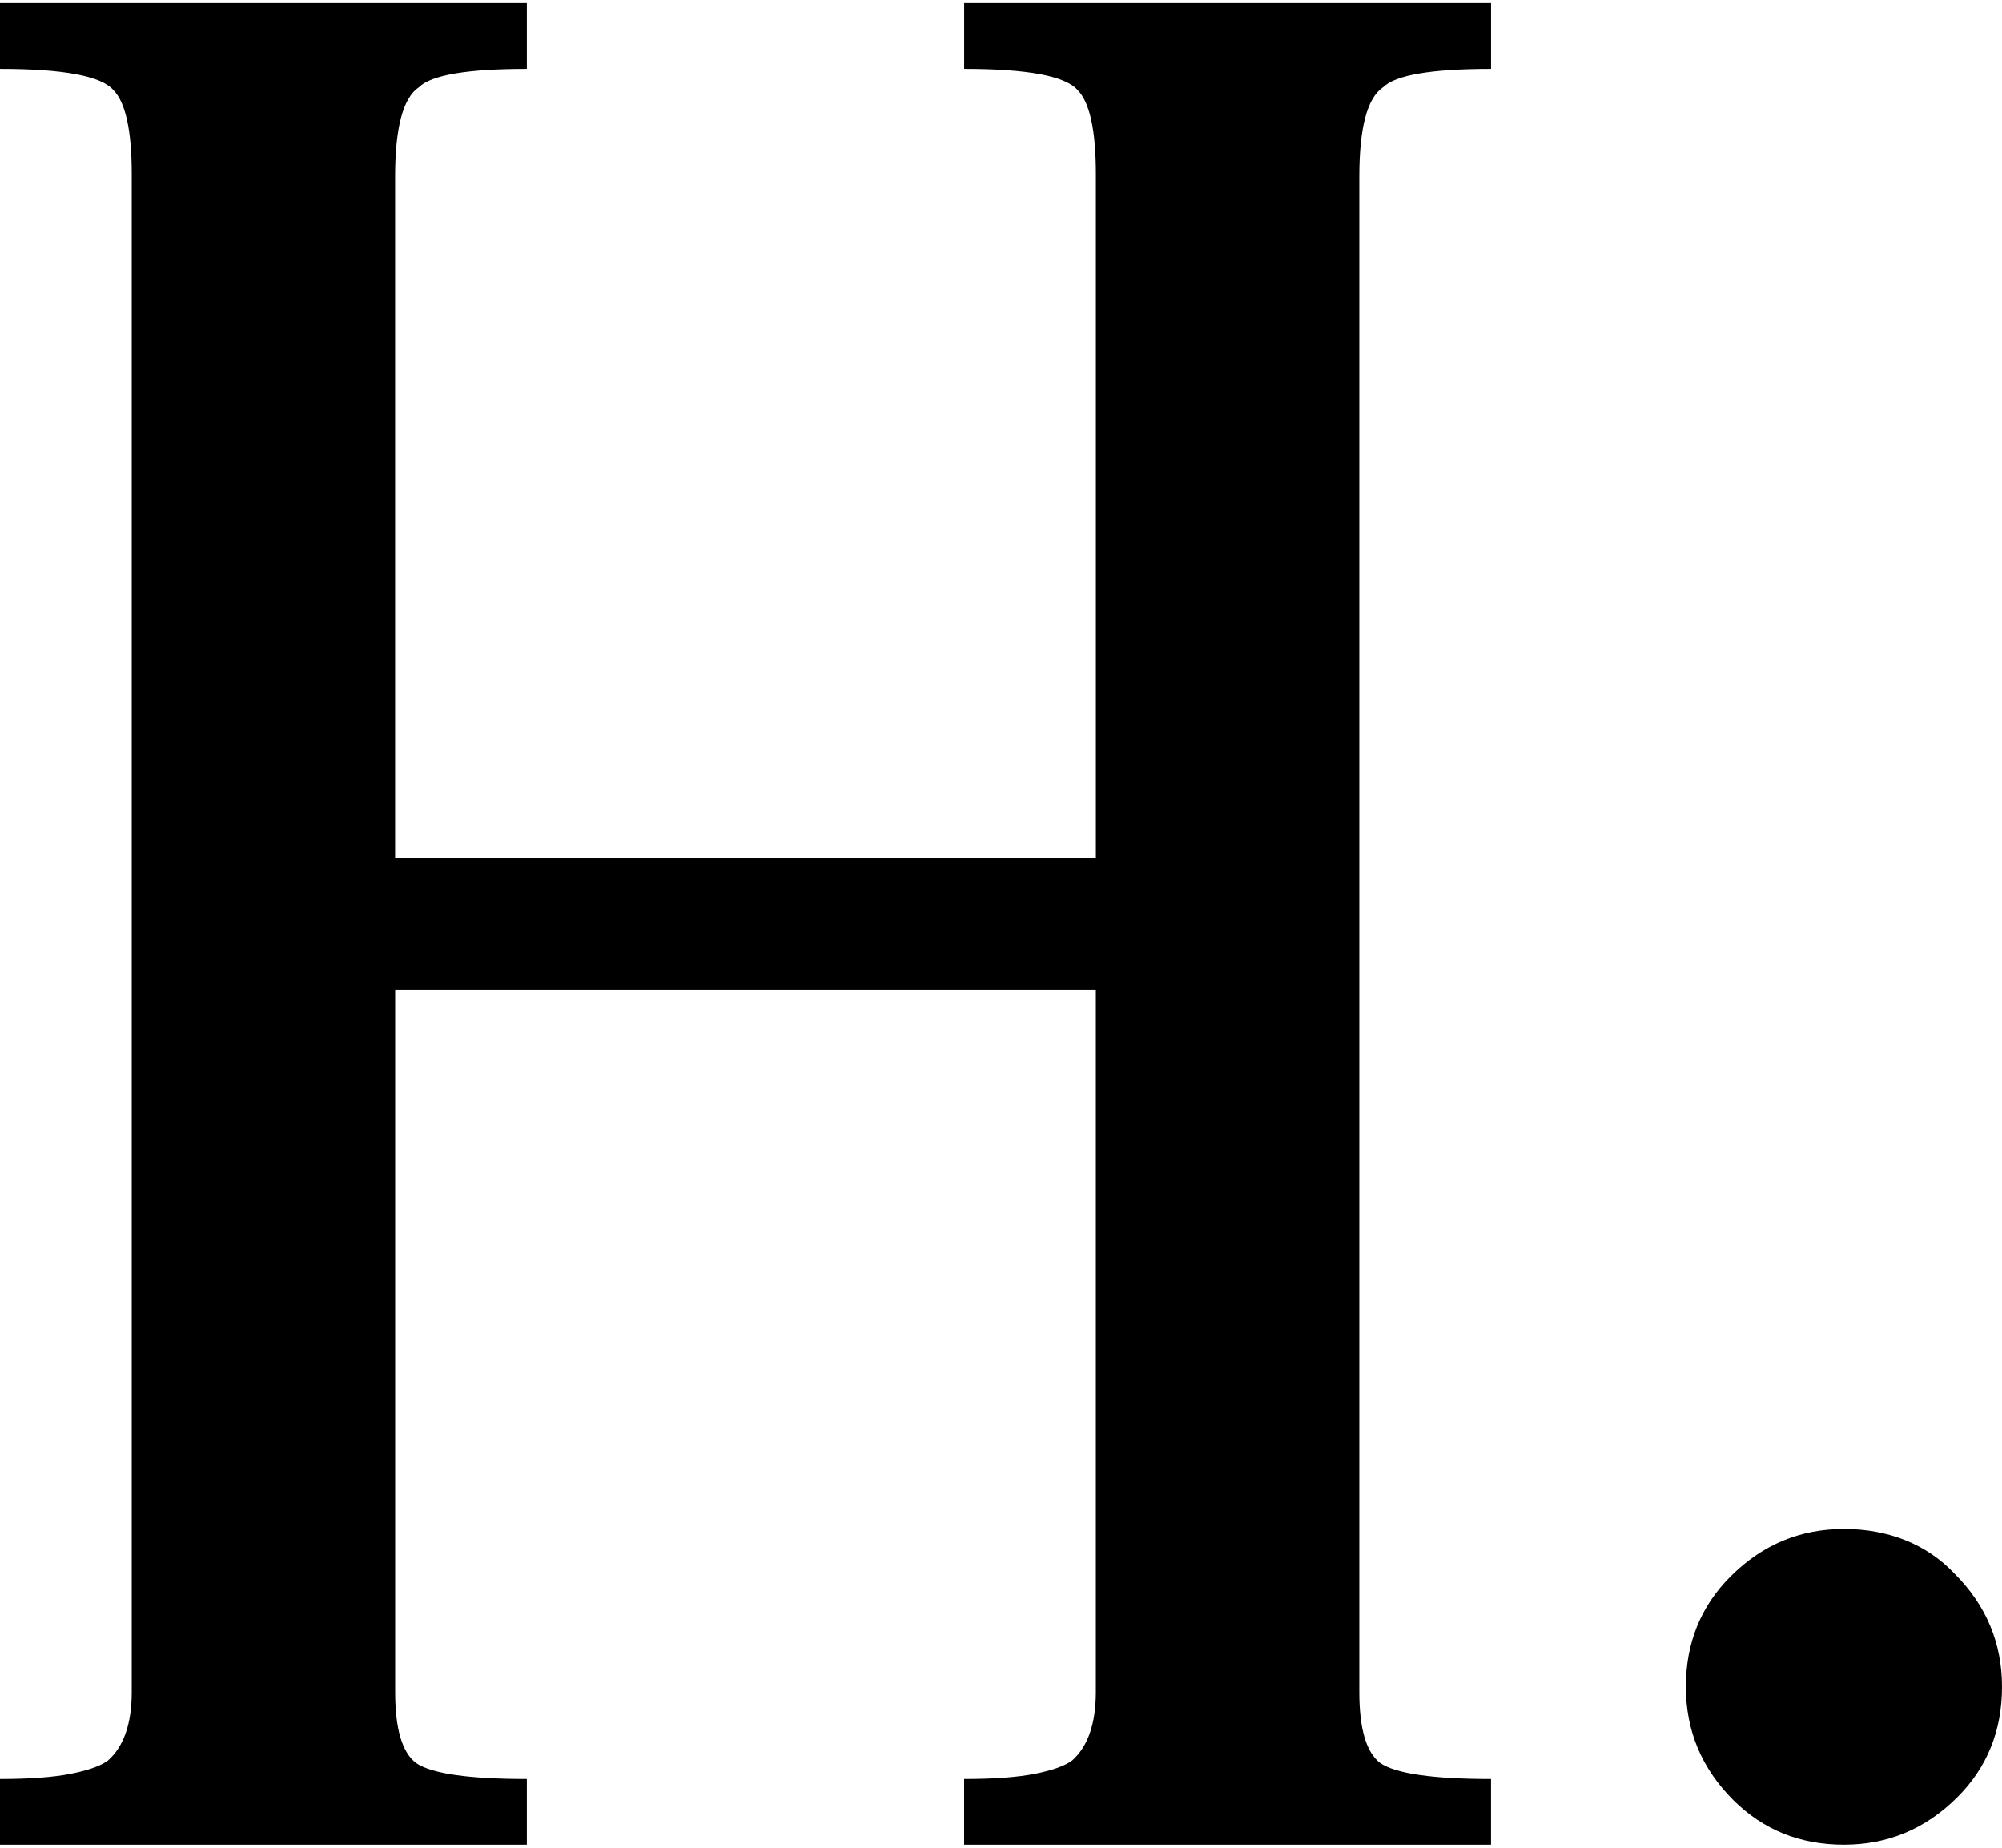
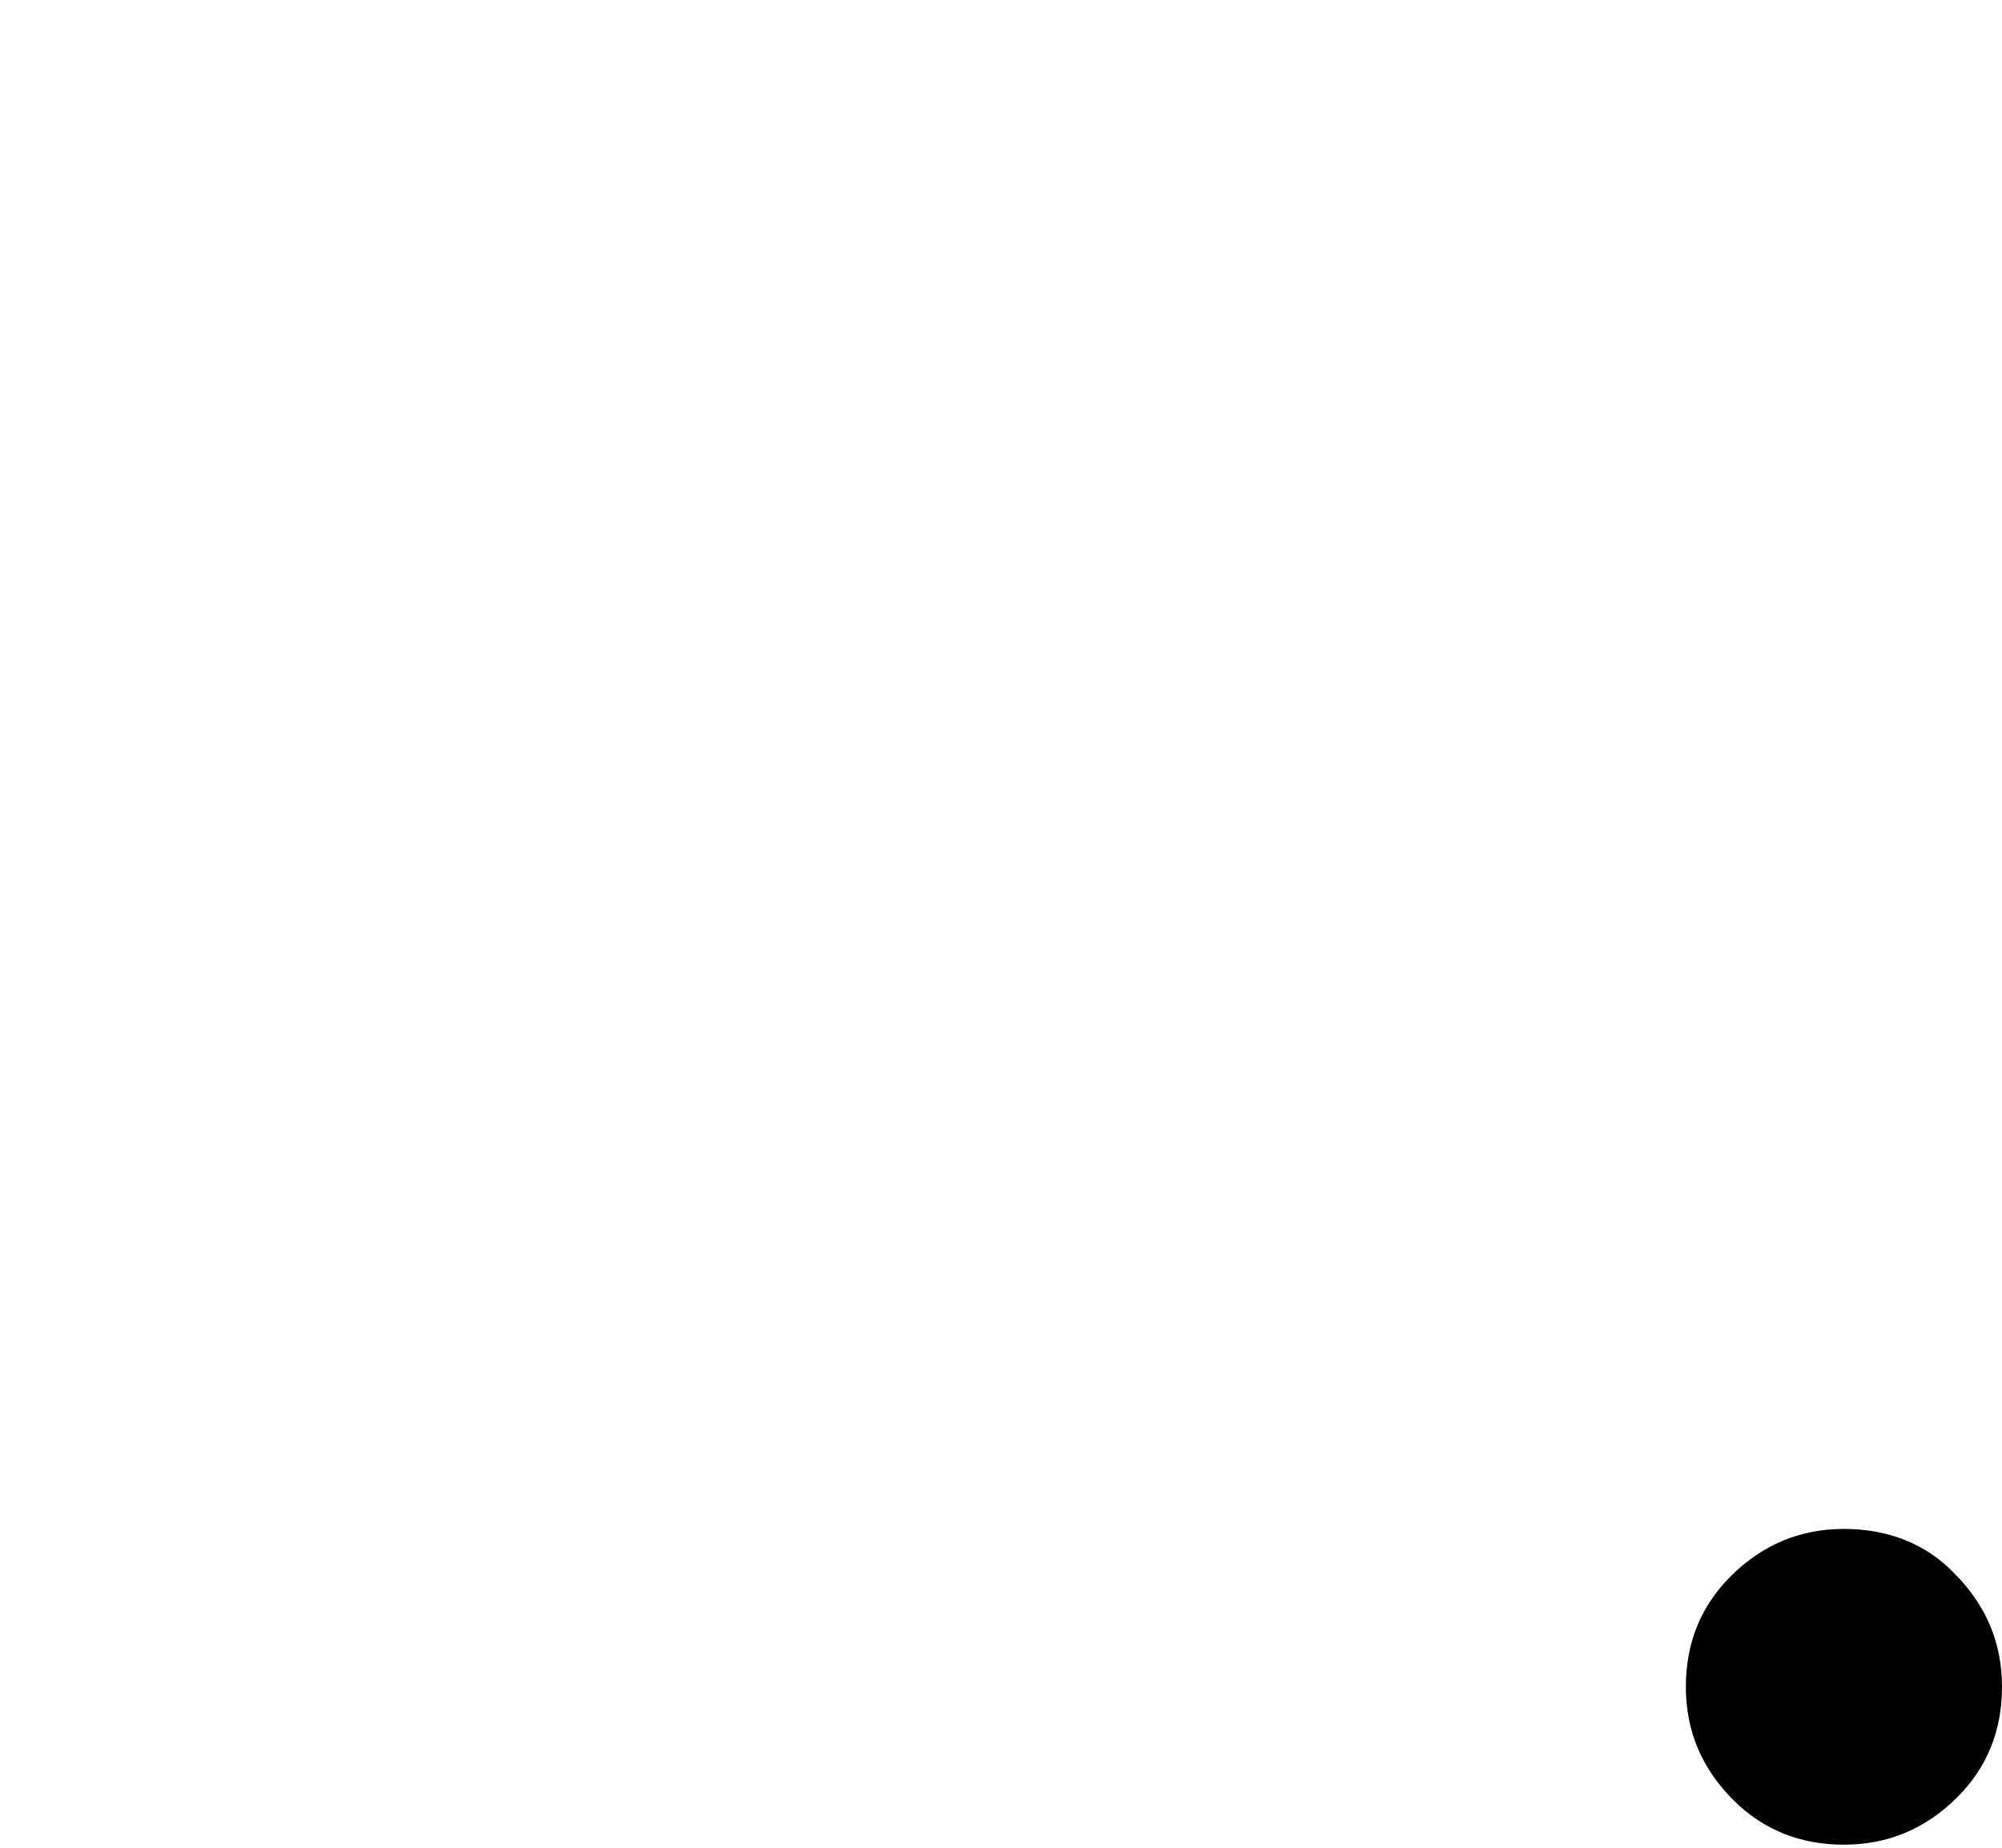
<svg xmlns="http://www.w3.org/2000/svg" width="65" height="60" viewBox="0 0 65 60" fill="none">
  <g clip-path="url(#clip0_132_43)">
-     <path d="M0 0.1H17.106V2.238C15.167 2.238 13.999 2.437 13.6 2.835C13.086 3.179 12.829 4.146 12.829 5.739V27.865H35.582V5.654C35.582 4.231 35.383 3.319 34.984 2.92C34.584 2.466 33.358 2.238 31.305 2.238V0.1H48.411V2.238C46.472 2.238 45.304 2.437 44.905 2.835C44.391 3.179 44.134 4.146 44.134 5.739V54.946C44.134 56.143 44.362 56.911 44.819 57.252C45.333 57.595 46.529 57.766 48.41 57.766V59.901H31.304V57.766C32.272 57.766 33.041 57.709 33.613 57.595C34.183 57.481 34.582 57.337 34.81 57.166C35.323 56.711 35.581 55.97 35.581 54.946V32.135H12.831V54.946C12.831 56.143 13.058 56.911 13.516 57.252C14.027 57.595 15.224 57.766 17.106 57.766V59.901H0V57.766C0.968 57.766 1.737 57.709 2.309 57.595C2.879 57.481 3.278 57.337 3.506 57.166C4.019 56.711 4.277 55.97 4.277 54.946V5.654C4.277 4.231 4.076 3.319 3.676 2.92C3.278 2.466 2.052 2.238 0 2.238V0.1Z" fill="black" />
    <path d="M63.462 51.101C64.487 52.128 65 53.353 65 54.776C65 56.198 64.516 57.395 63.547 58.361C62.519 59.387 61.292 59.9 59.867 59.9C58.443 59.9 57.245 59.416 56.274 58.449C55.248 57.422 54.736 56.198 54.736 54.774C54.736 53.35 55.221 52.155 56.19 51.186C57.217 50.16 58.443 49.647 59.869 49.647C61.295 49.647 62.549 50.132 63.462 51.101Z" fill="black" />
  </g>
  <defs>
    <clipPath id="clip0_132_43">
      <rect width="65" height="60" fill="black" />
    </clipPath>
  </defs>
</svg>